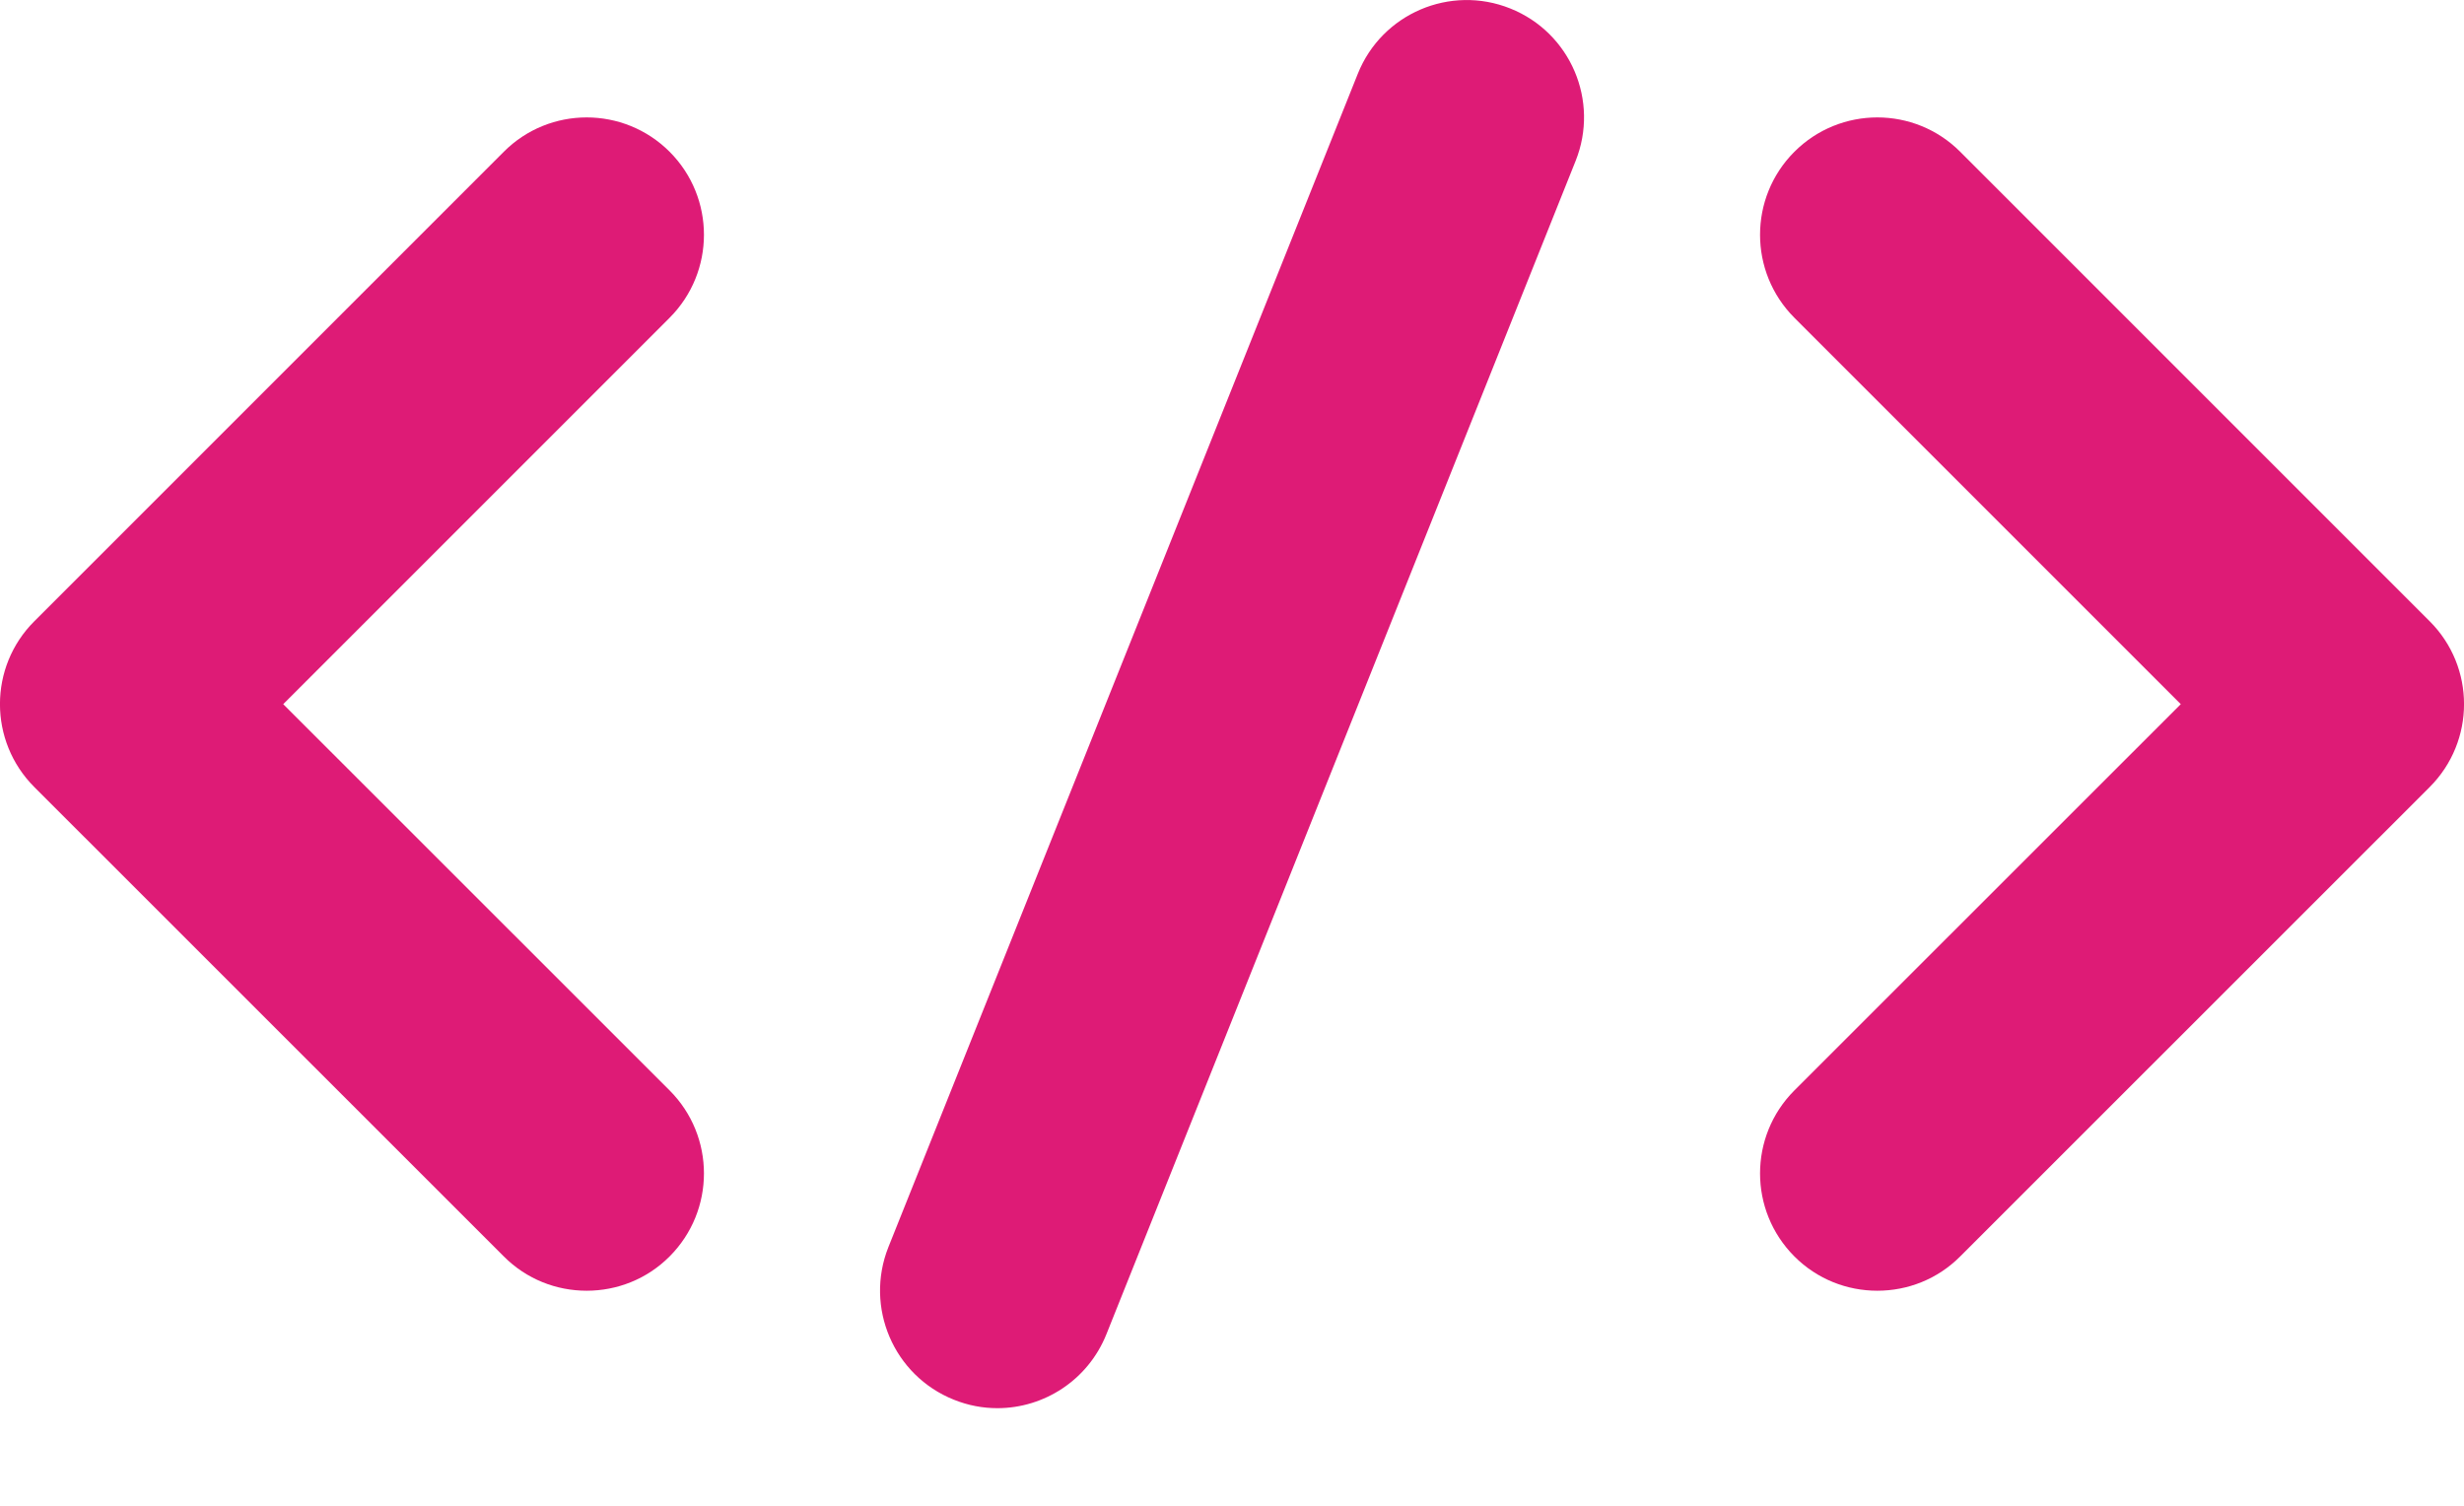
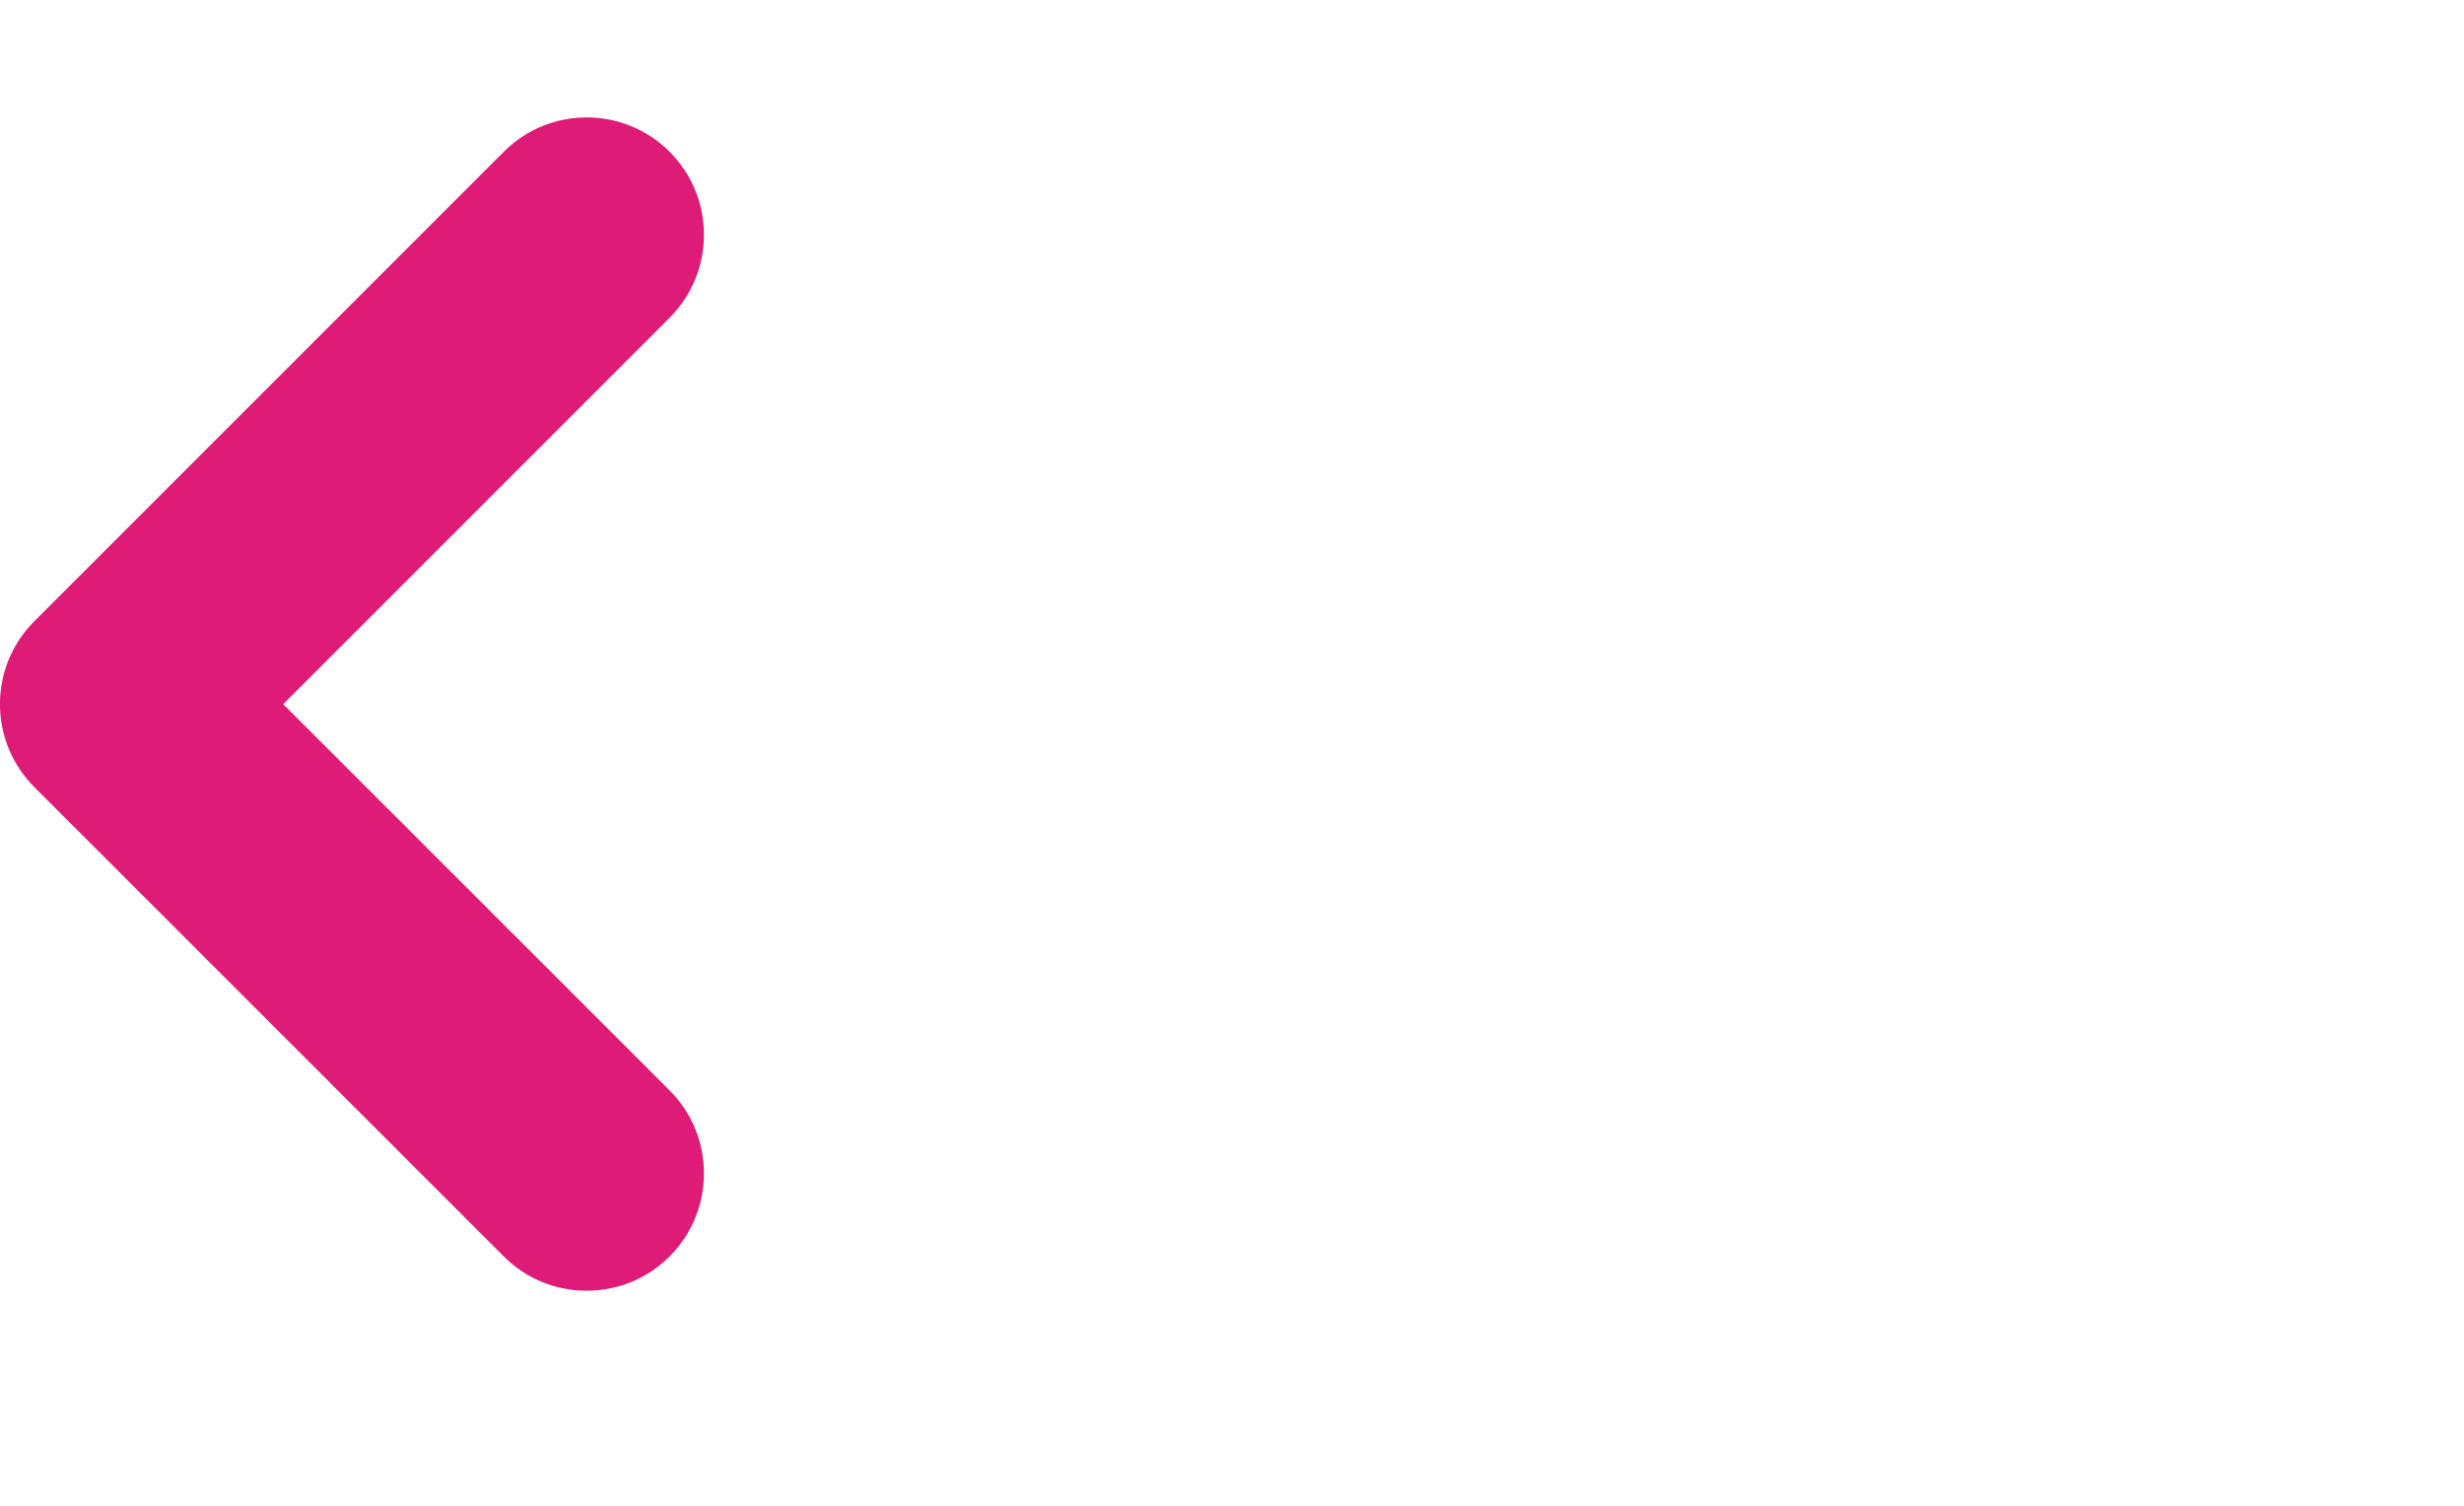
<svg xmlns="http://www.w3.org/2000/svg" width="18" height="11" viewBox="0 0 18 11" fill="none">
-   <path d="M17.749 5.75C18.084 5.415 18.084 4.872 17.749 4.538L14.32 1.109C13.986 0.774 13.443 0.774 13.108 1.109C12.774 1.444 12.774 1.986 13.108 2.321L15.931 5.144L13.108 7.966C12.774 8.301 12.774 8.843 13.108 9.178C13.275 9.346 13.495 9.429 13.714 9.429C13.934 9.429 14.153 9.346 14.32 9.178L17.749 5.75Z" fill="#DE1B76" />
  <path d="M2.069 5.144L4.892 2.321C5.226 1.986 5.226 1.444 4.892 1.109C4.557 0.774 4.014 0.774 3.68 1.109L0.251 4.538C-0.084 4.872 -0.084 5.415 0.251 5.75L3.68 9.178C3.847 9.346 4.066 9.429 4.286 9.429C4.505 9.429 4.725 9.346 4.892 9.178C5.226 8.843 5.226 8.301 4.892 7.966L2.069 5.144Z" fill="#DE1B76" />
-   <path d="M8.082 9.748L11.51 1.176C11.686 0.737 11.473 0.238 11.033 0.062C10.594 -0.114 10.095 0.099 9.919 0.539L6.49 9.11C6.315 9.55 6.528 10.049 6.968 10.225C7.072 10.267 7.179 10.287 7.286 10.287C7.626 10.287 7.947 10.083 8.082 9.748Z" fill="#DE1B76" />
</svg>